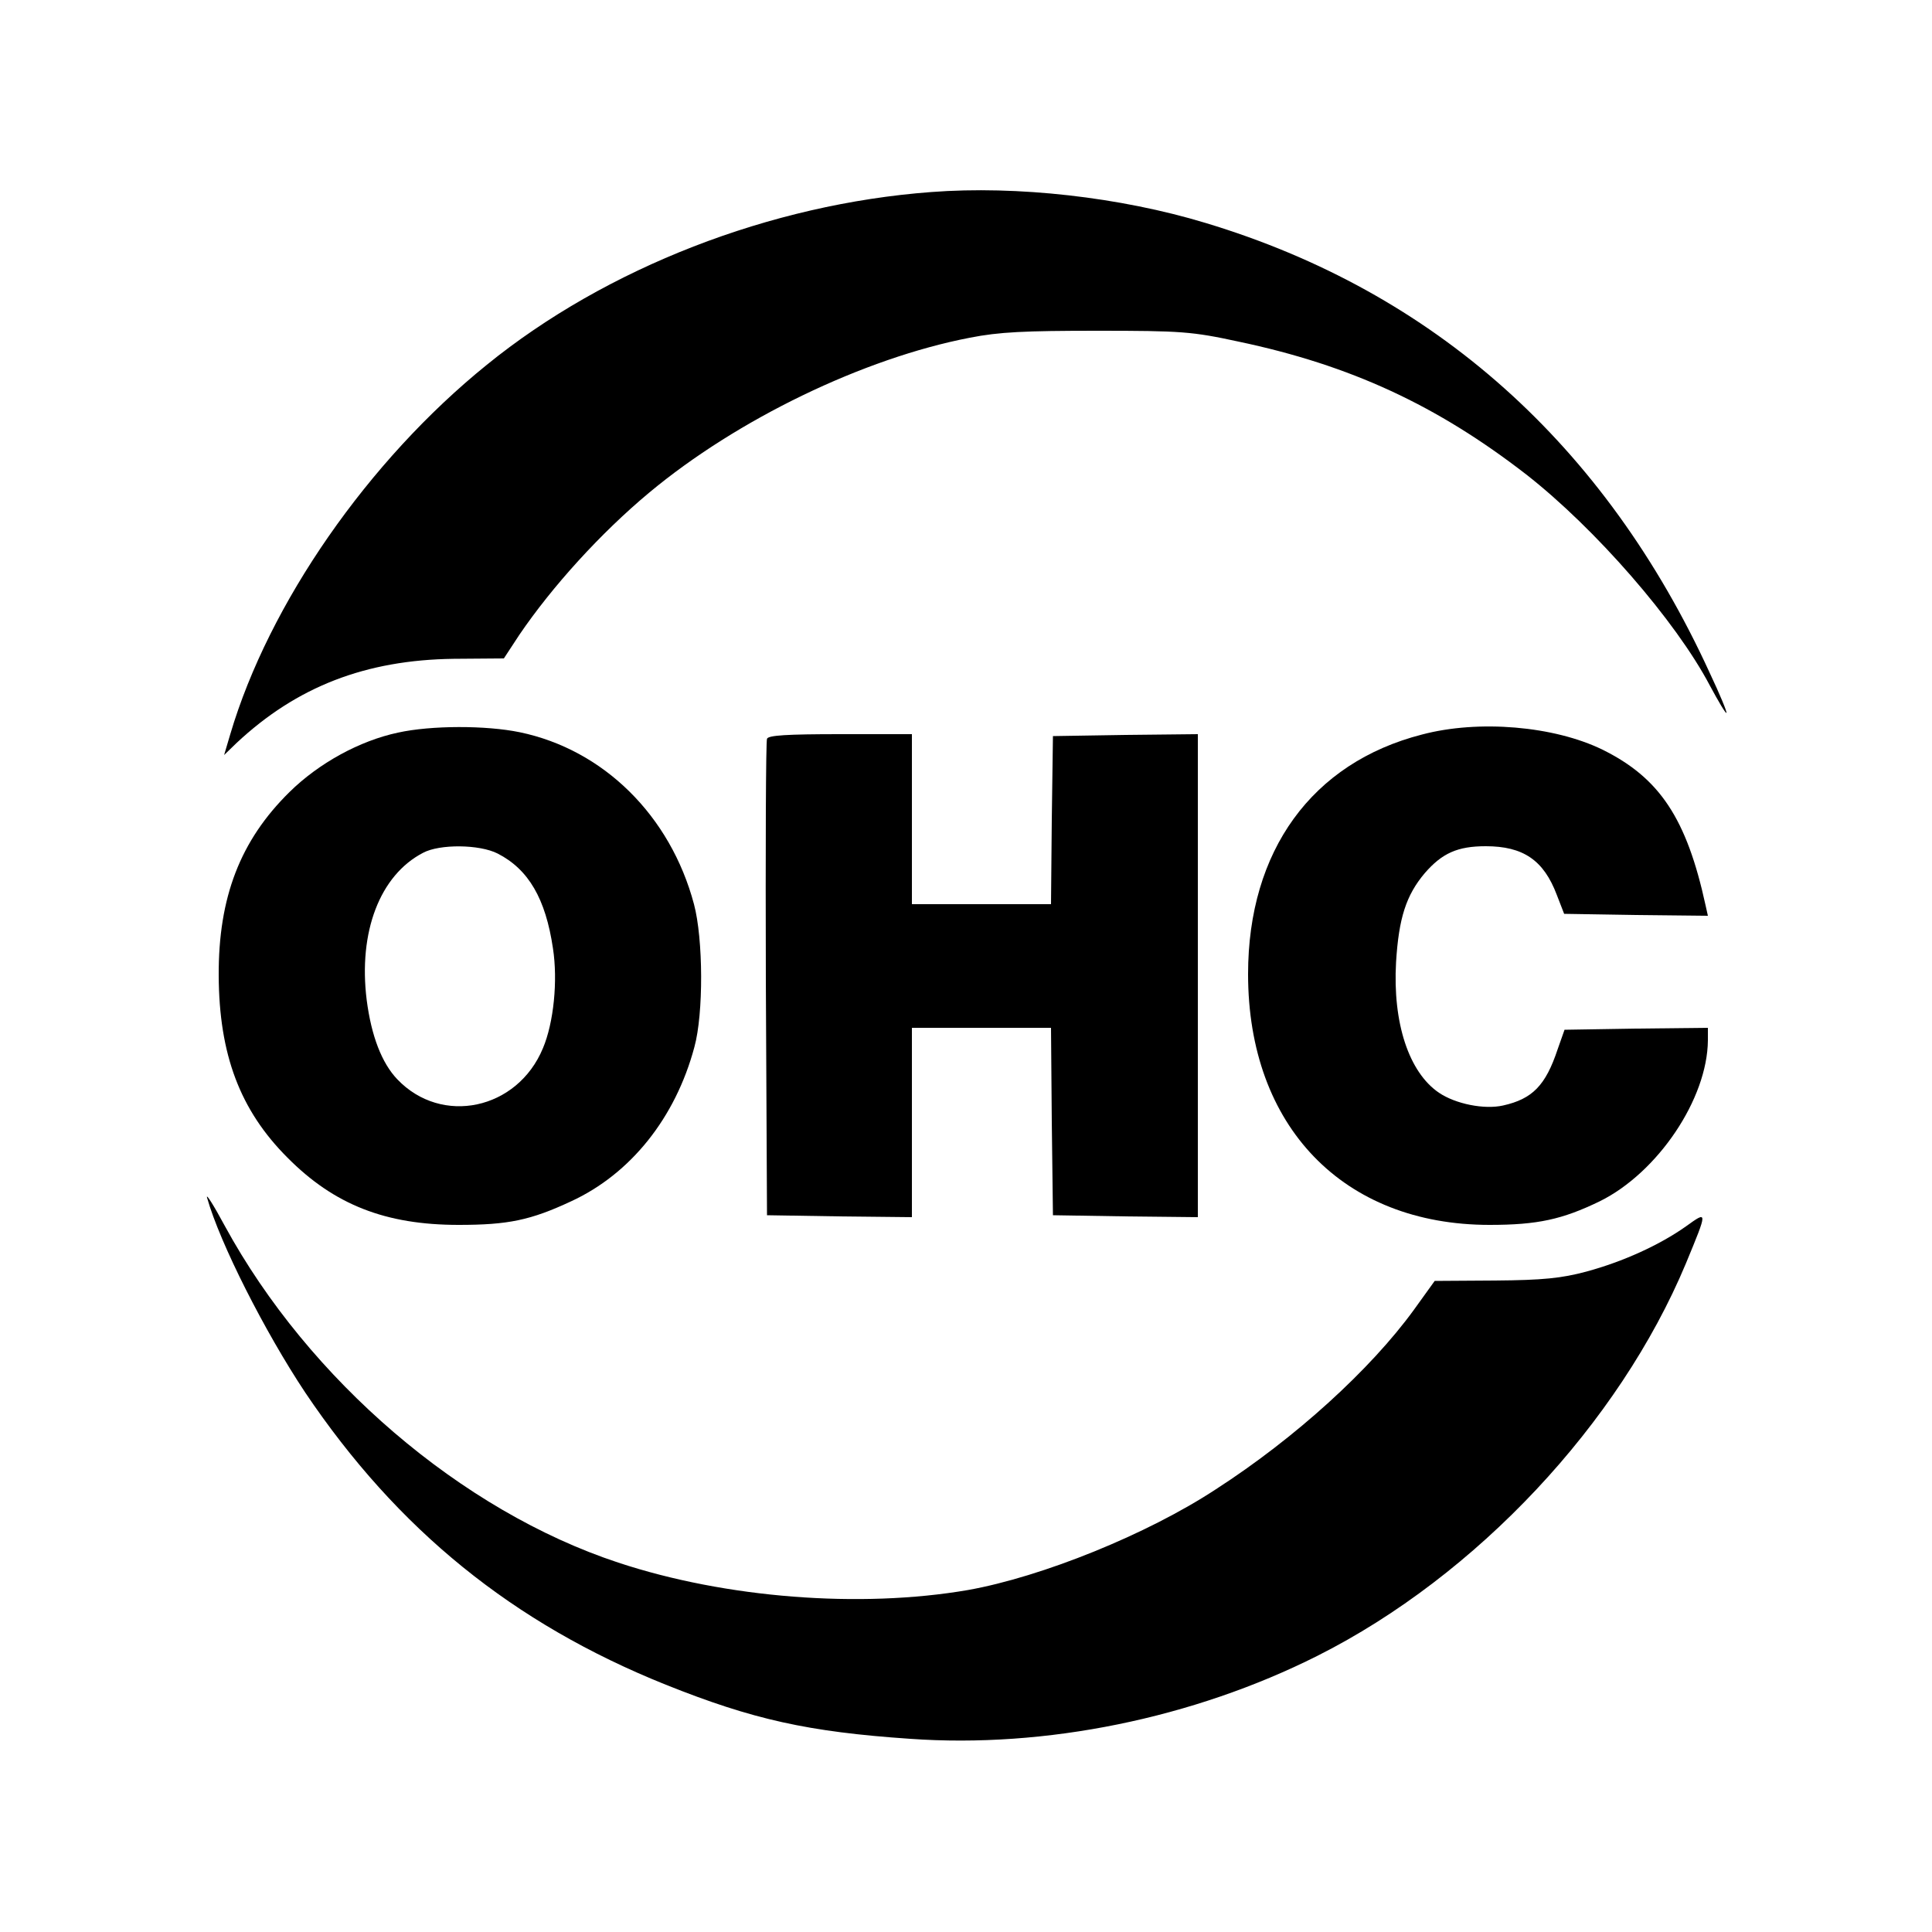
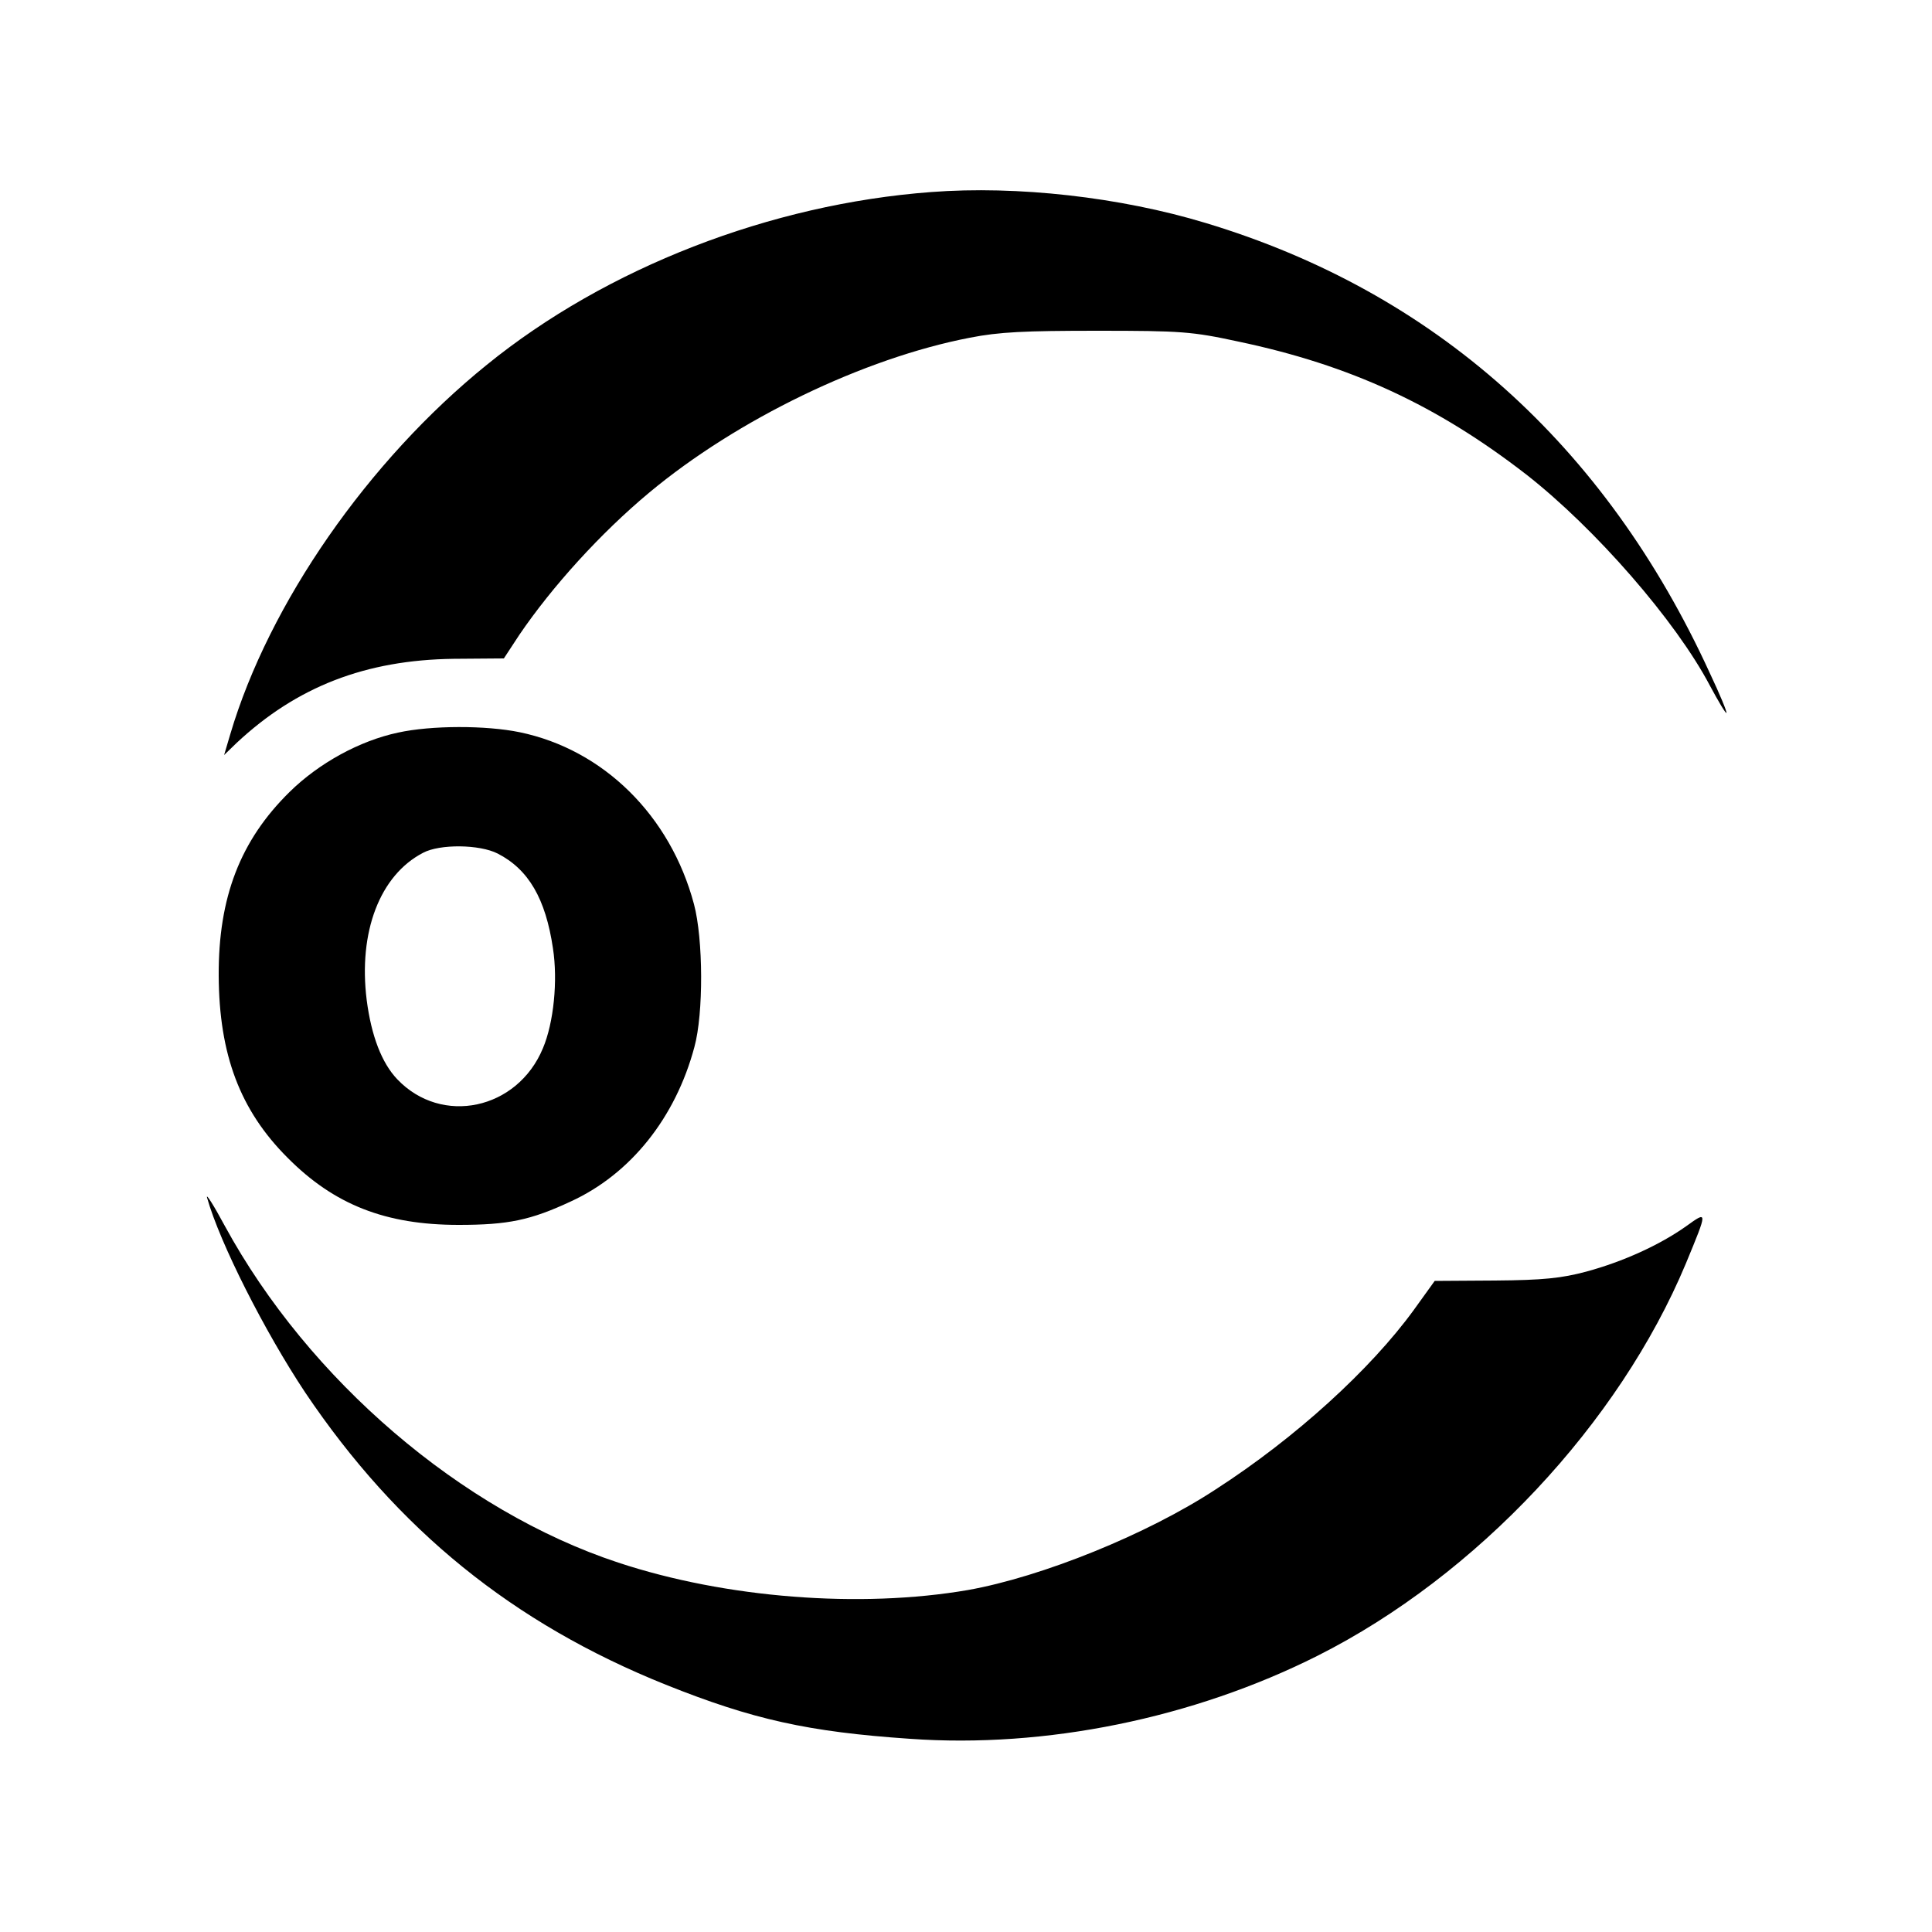
<svg xmlns="http://www.w3.org/2000/svg" version="1.0" width="500pt" height="500pt" viewBox="0 0 500 500" preserveAspectRatio="xMidYMid meet">
  <g transform="translate(0,500) scale(0.1,-0.1)" fill="#000000" stroke="none">
    <path d="M2410 4503 c-416 -31 -841 -196 -1150 -447 -307 -248 -564 -618 -664 -956 l-16 -54 32 31 c156 146 334 215 562 218 l130 1 40 61 c85 125 210 263 336 368 228 190 555 348 830 401 76 15 142 18 330 18 217 0 245 -2 365 -28 290 -61 514 -165 745 -344 179 -140 387 -379 475 -546 22 -41 41 -73 43 -71 2 2 -17 48 -43 103 -271 592 -714 987 -1305 1165 -221 67 -488 97 -710 80z" />
    <path d="M1030 3104 c-99 -21 -205 -79 -281 -154 -127 -125 -184 -272 -183 -475 1 -204 55 -348 178 -471 121 -122 254 -174 443 -174 128 0 186 12 291 61 154 71 270 216 319 399 24 87 23 280 -1 370 -61 229 -234 400 -451 445 -87 18 -229 18 -315 -1z m258 -313 c80 -41 124 -117 143 -245 13 -84 2 -193 -26 -259 -66 -159 -262 -201 -377 -80 -40 42 -67 112 -79 205 -22 176 34 323 146 381 43 23 146 22 193 -2z" />
-     <path d="M3680 3099 c-285 -73 -450 -301 -450 -620 0 -394 246 -649 625 -649 124 0 188 14 285 61 150 74 279 265 280 417 l0 32 -186 -2 -185 -3 -18 -51 c-31 -93 -65 -128 -141 -145 -49 -11 -123 4 -166 33 -78 53 -120 181 -111 338 7 114 26 173 74 230 45 52 85 70 158 70 97 0 150 -36 184 -126 l19 -49 186 -3 186 -2 -6 27 c-49 225 -119 330 -267 403 -125 61 -320 78 -467 39z" />
-     <path d="M1985 3088 c-3 -7 -4 -287 -3 -623 l3 -610 188 -3 187 -2 0 245 0 245 180 0 180 0 2 -242 3 -243 188 -3 187 -2 0 625 0 625 -187 -2 -188 -3 -3 -217 -2 -218 -180 0 -180 0 0 220 0 220 -185 0 c-139 0 -187 -3 -190 -12z" />
    <path d="M536 1900 c33 -117 149 -346 254 -504 239 -355 537 -597 933 -756 225 -90 368 -122 632 -140 350 -25 733 53 1055 215 411 207 780 601 953 1015 57 138 57 137 0 96 -68 -48 -162 -91 -258 -117 -64 -17 -111 -22 -236 -23 l-156 -1 -54 -75 c-112 -154 -306 -331 -512 -464 -178 -117 -451 -227 -642 -261 -279 -48 -627 -21 -905 71 -406 134 -801 473 -1018 871 -29 54 -50 87 -46 73z" />
  </g>
</svg>